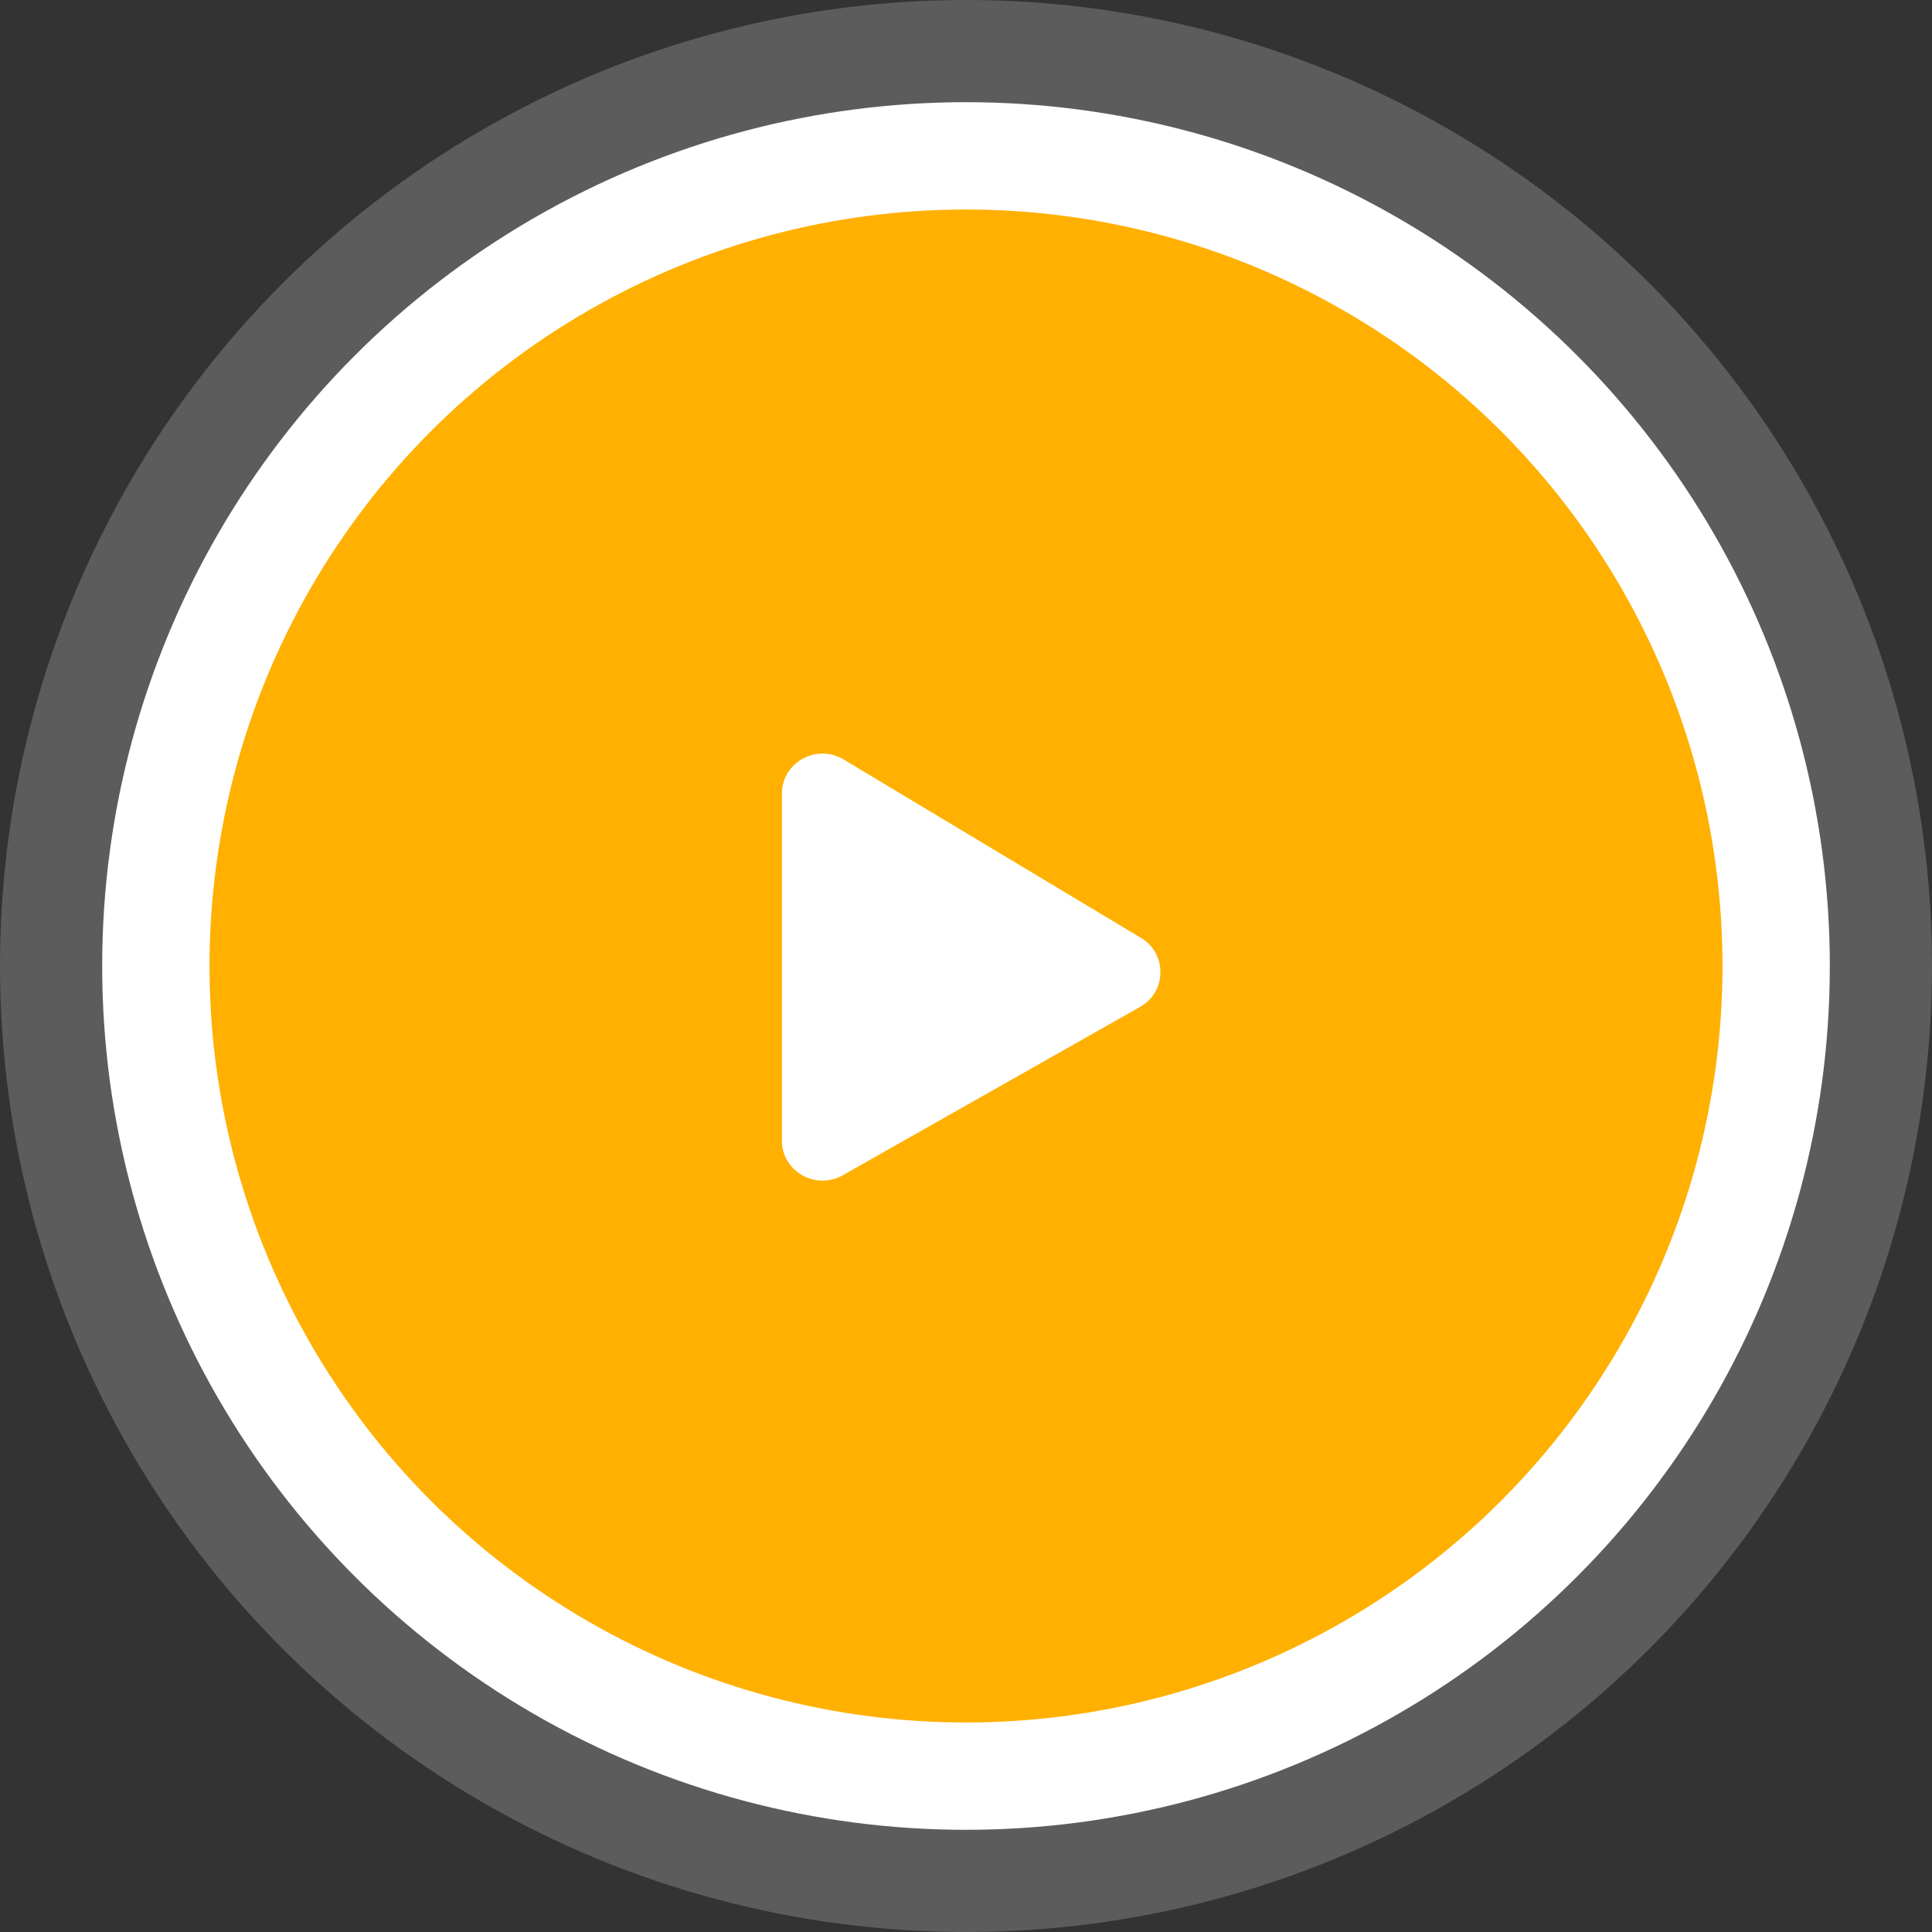
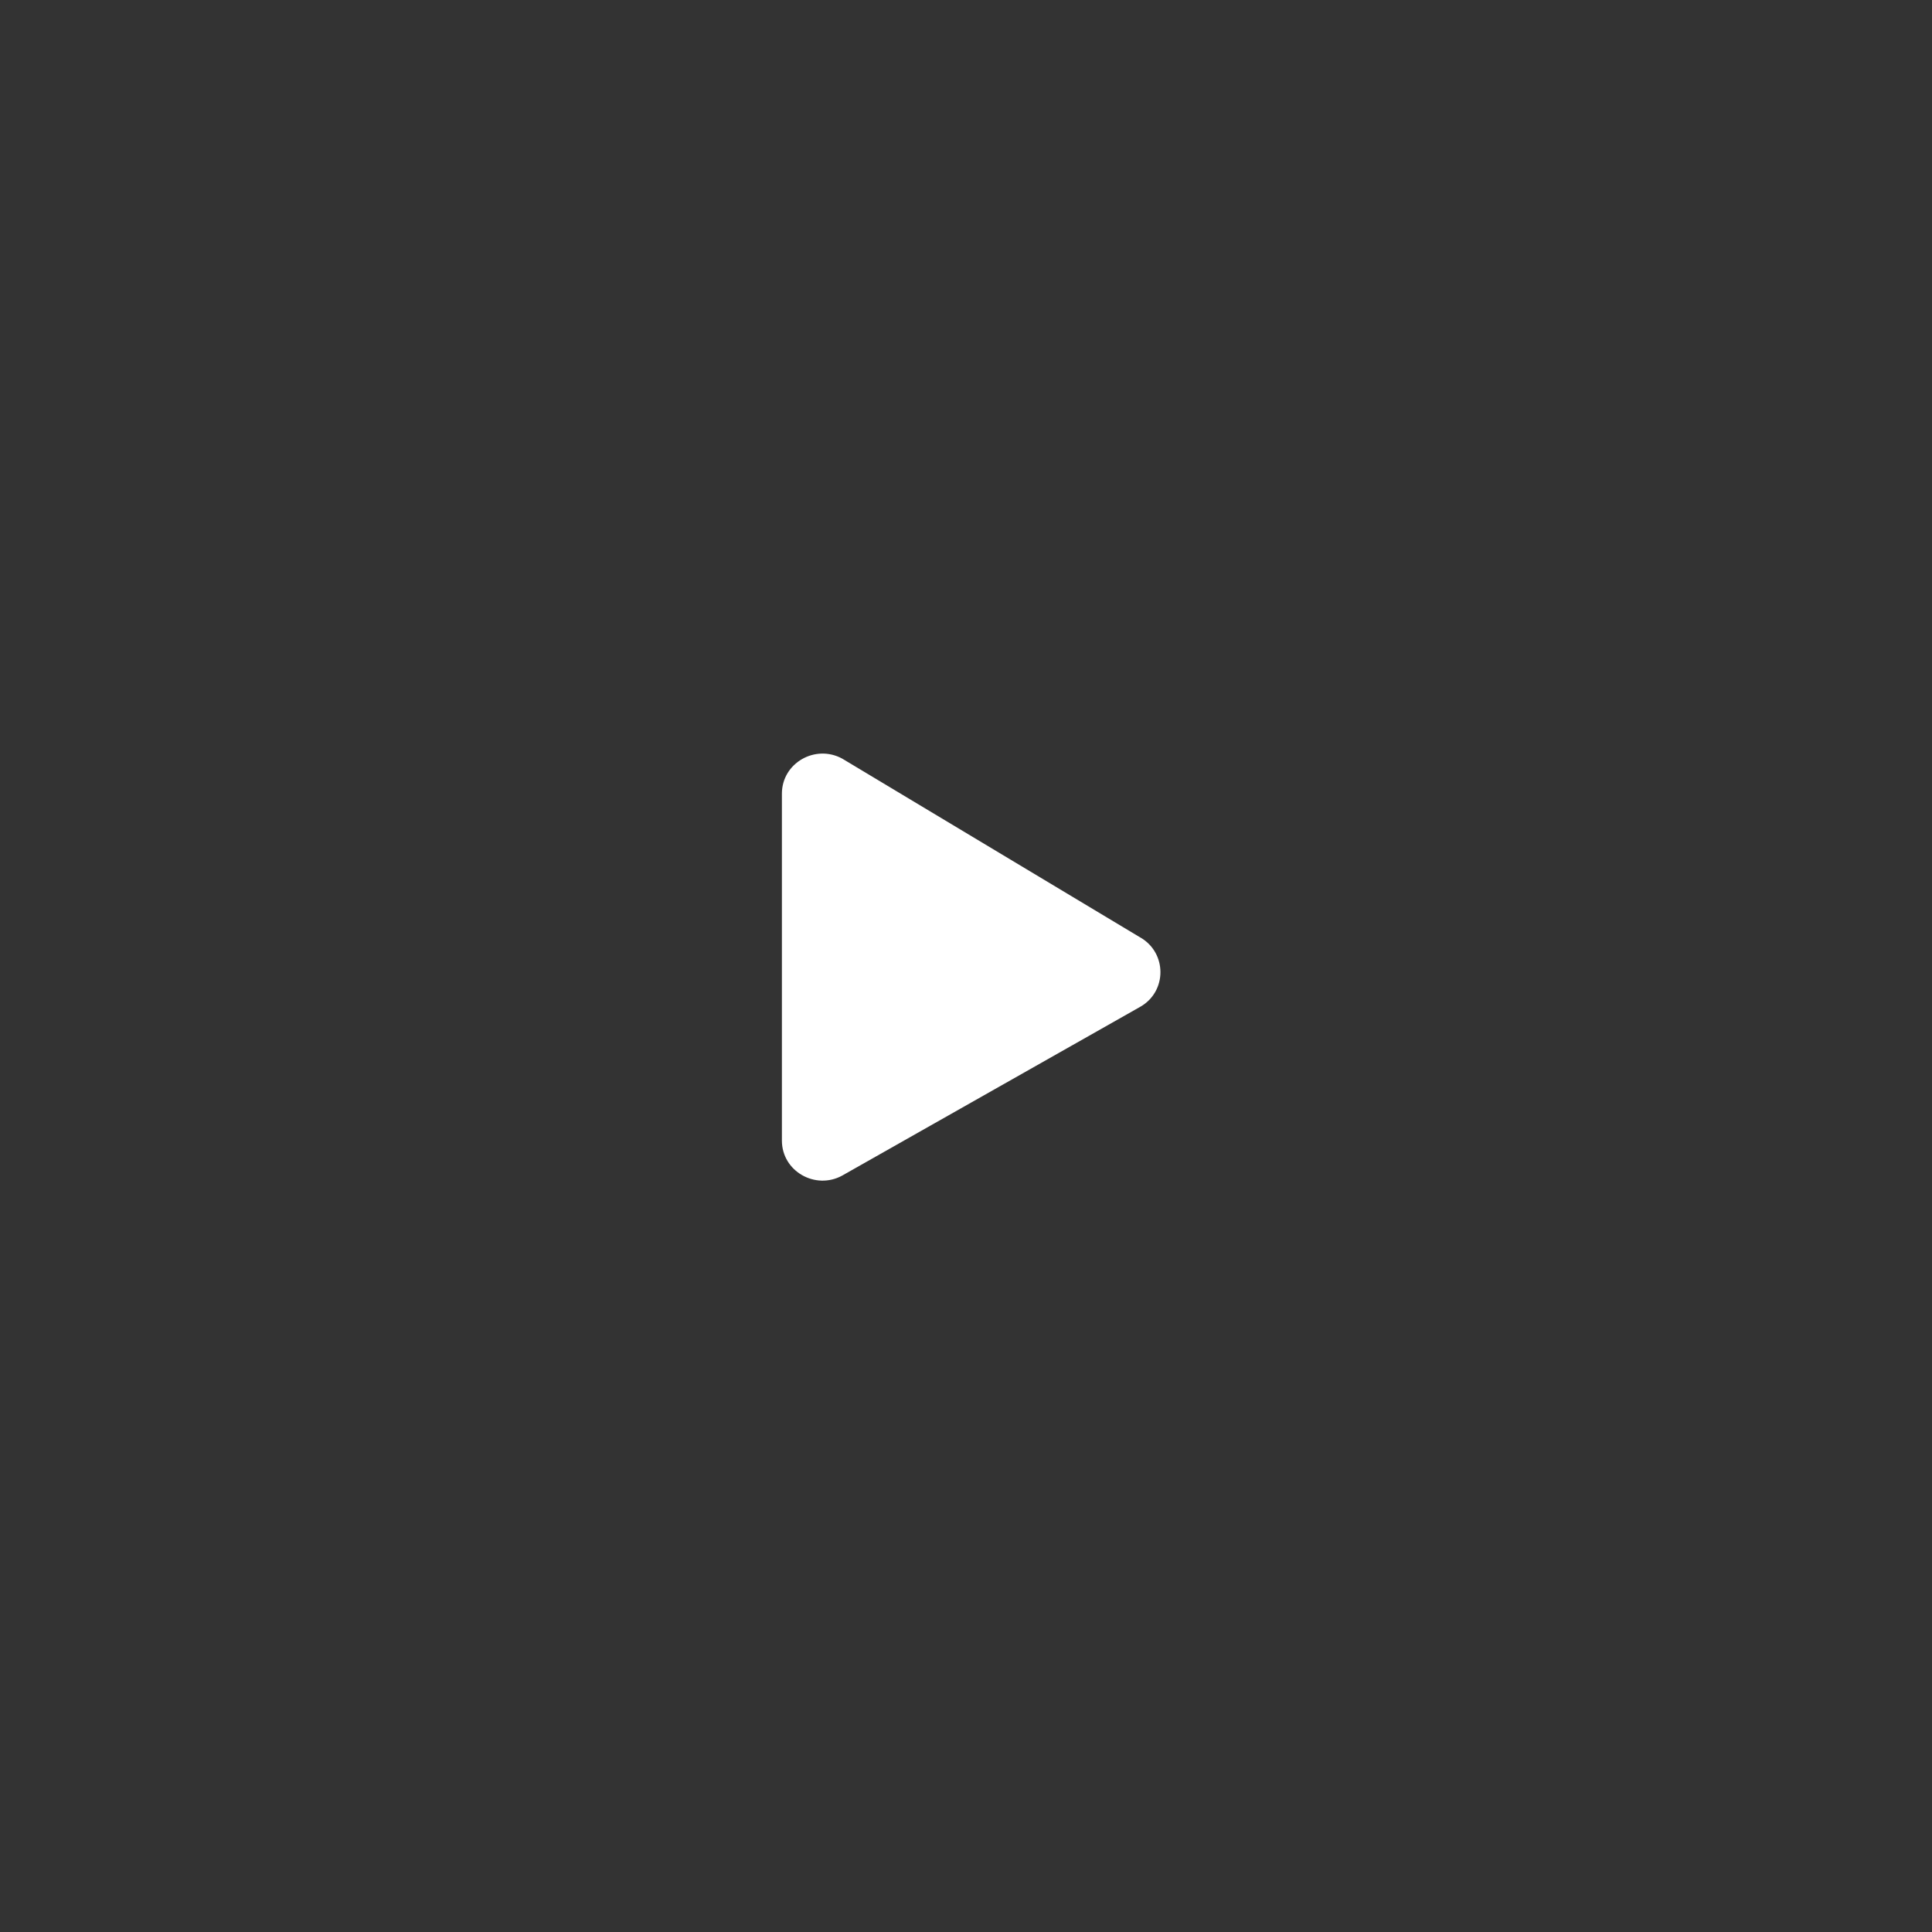
<svg xmlns="http://www.w3.org/2000/svg" width="90" height="90" viewBox="0 0 90 90" fill="none">
  <rect x="0" y="0" width="90" height="90" fill="#333333" stroke="none" />
  <g id="play">
-     <circle id="Ellipse 20" opacity="0.2" cx="45" cy="45" r="45" fill="white" />
-     <circle id="Ellipse 21" cx="45" cy="45" r="37.74" fill="#FFB000" stroke="white" stroke-width="5" />
    <path id="Vector" d="M53.09 46.916L39.235 54.762C37.991 55.446 36.424 54.568 36.424 53.131V36.971C36.424 35.542 37.983 34.656 39.235 35.34L53.09 43.653C54.38 44.367 54.38 46.209 53.09 46.916Z" fill="white" />
  </g>
</svg>